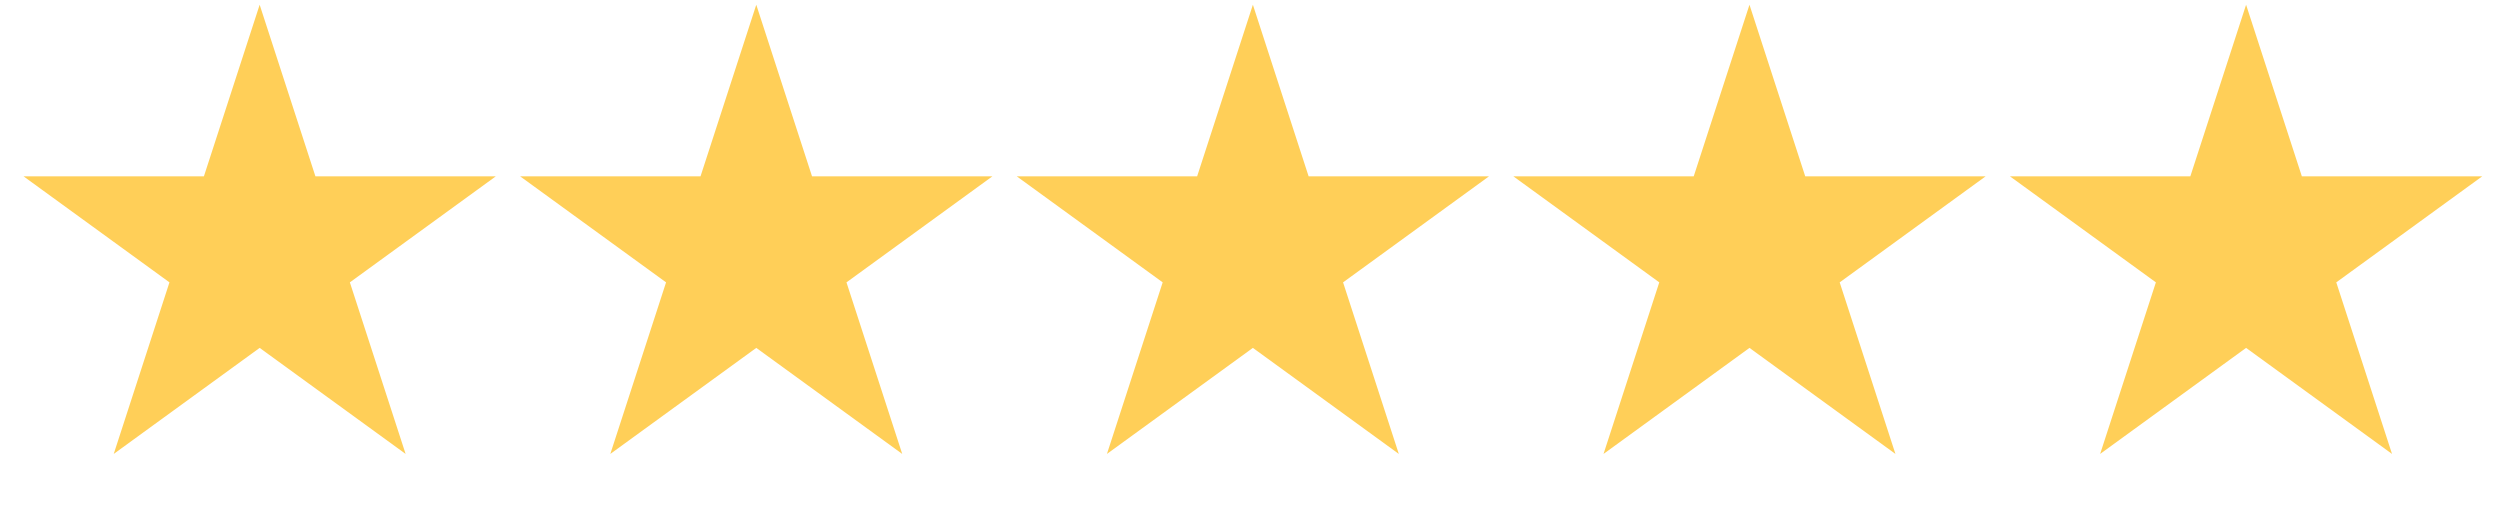
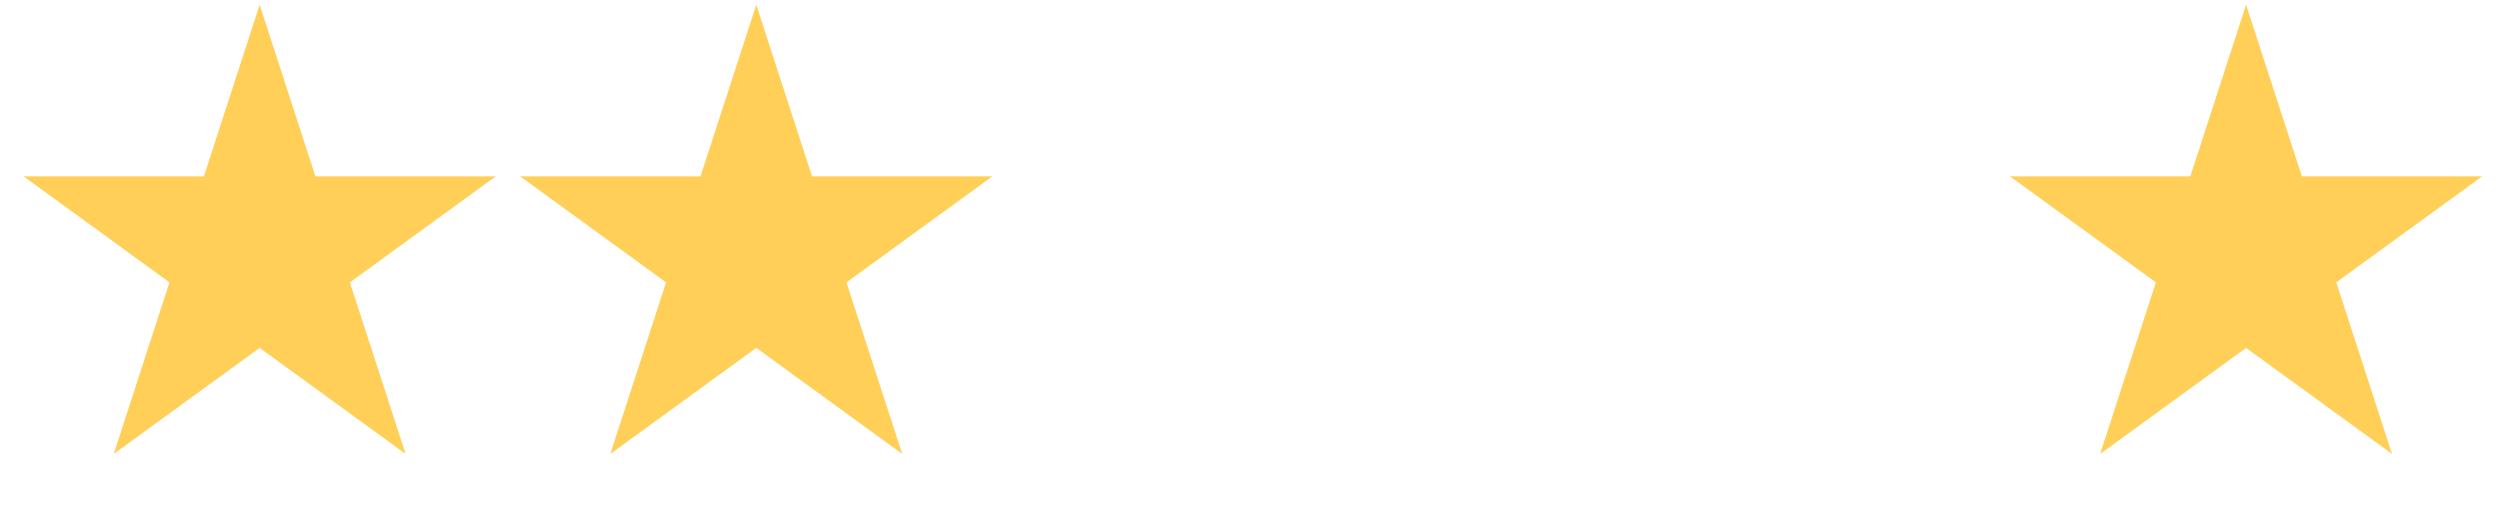
<svg xmlns="http://www.w3.org/2000/svg" width="110" height="23" viewBox="0 0 110 23" fill="none">
  <path d="M11.425 0.209L13.878 7.758H21.816L15.394 12.424L17.847 19.973L11.425 15.307L5.004 19.973L7.456 12.424L1.035 7.758H8.972L11.425 0.209Z" fill="#ffcf58" />
  <path d="M33.276 0.209L35.729 7.758H43.666L37.245 12.424L39.698 19.973L33.276 15.307L26.854 19.973L29.307 12.424L22.885 7.758H30.823L33.276 0.209Z" fill="#ffcf58" />
-   <path d="M55.127 0.209L57.579 7.758H65.517L59.095 12.424L61.548 19.973L55.127 15.307L48.705 19.973L51.158 12.424L44.736 7.758H52.674L55.127 0.209Z" fill="#ffcf58" />
-   <path d="M76.977 0.209L79.43 7.758H87.368L80.946 12.424L83.399 19.973L76.977 15.307L70.555 19.973L73.008 12.424L66.587 7.758H74.524L76.977 0.209Z" fill="#ffcf58" />
  <path d="M98.828 0.209L101.281 7.758H109.218L102.796 12.424L105.249 19.973L98.828 15.307L92.406 19.973L94.859 12.424L88.437 7.758H96.375L98.828 0.209Z" fill="#ffcf58" />
</svg>